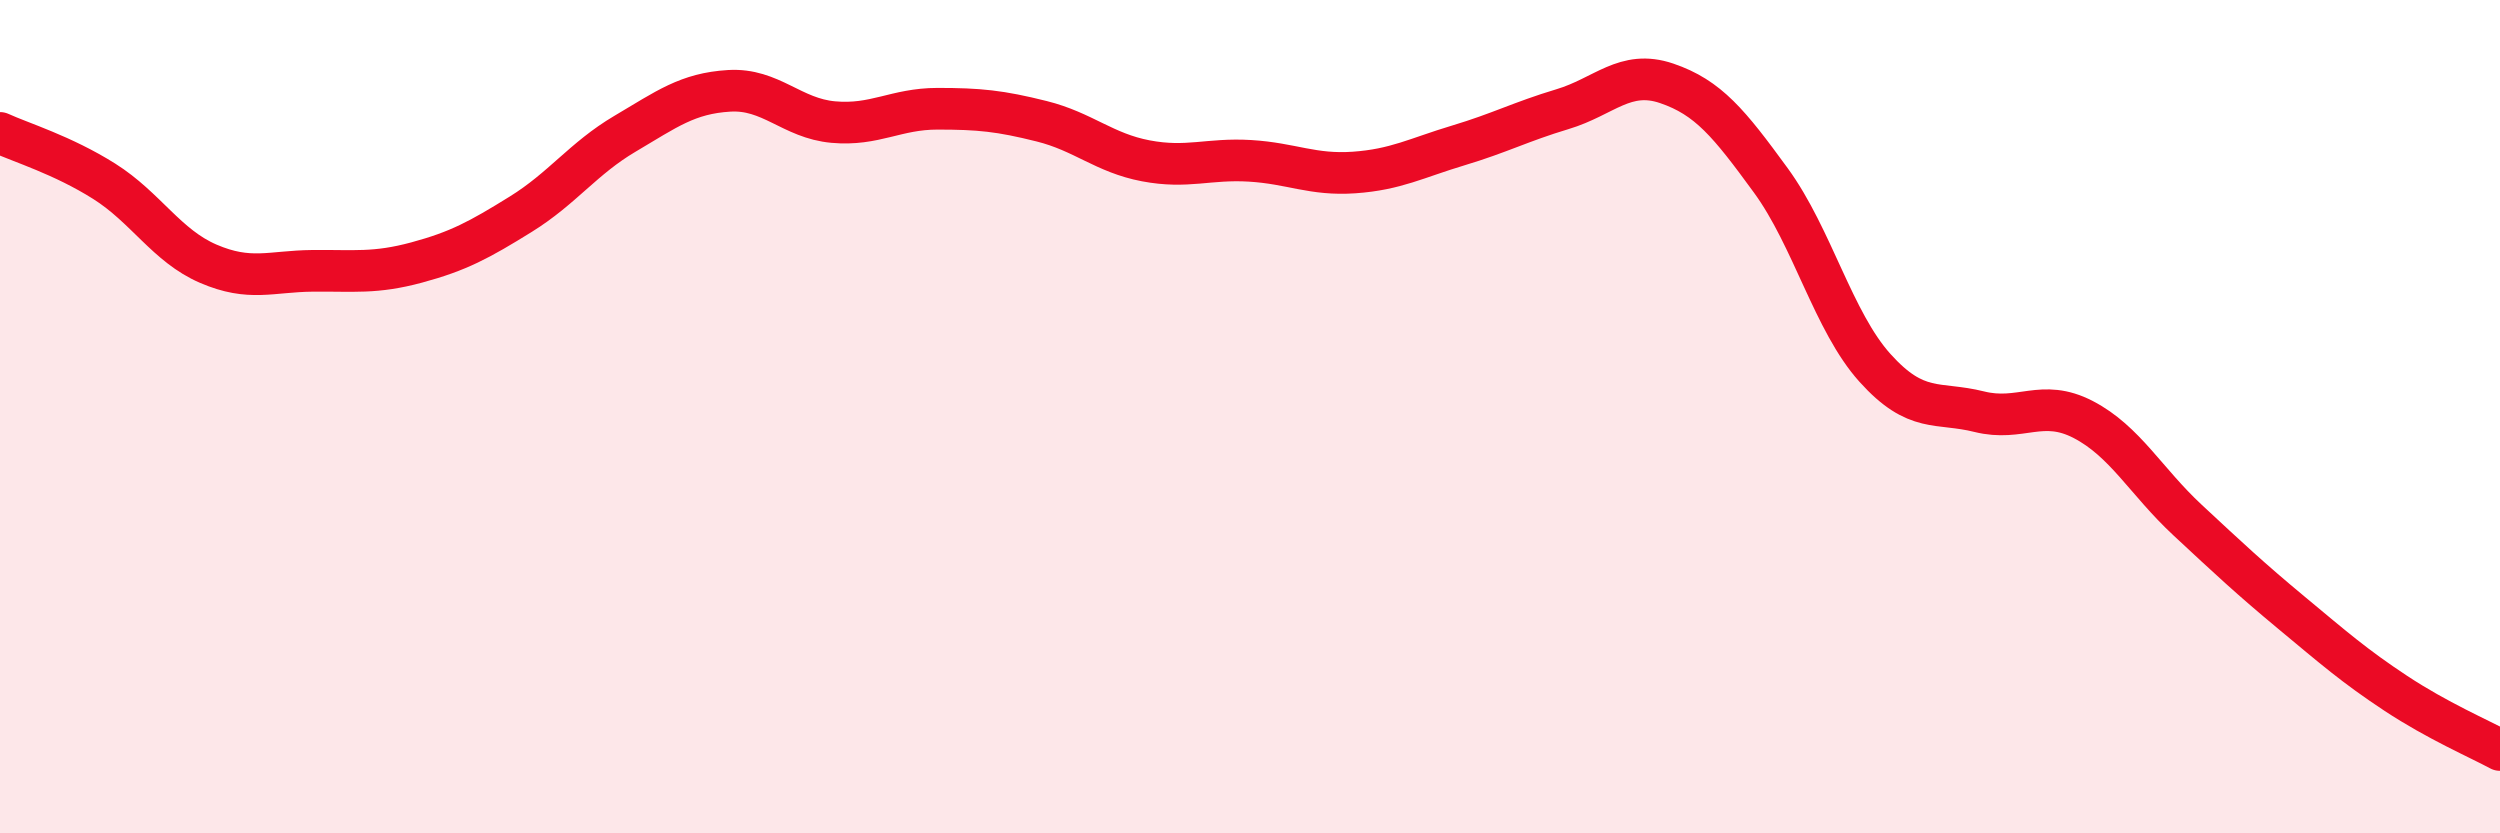
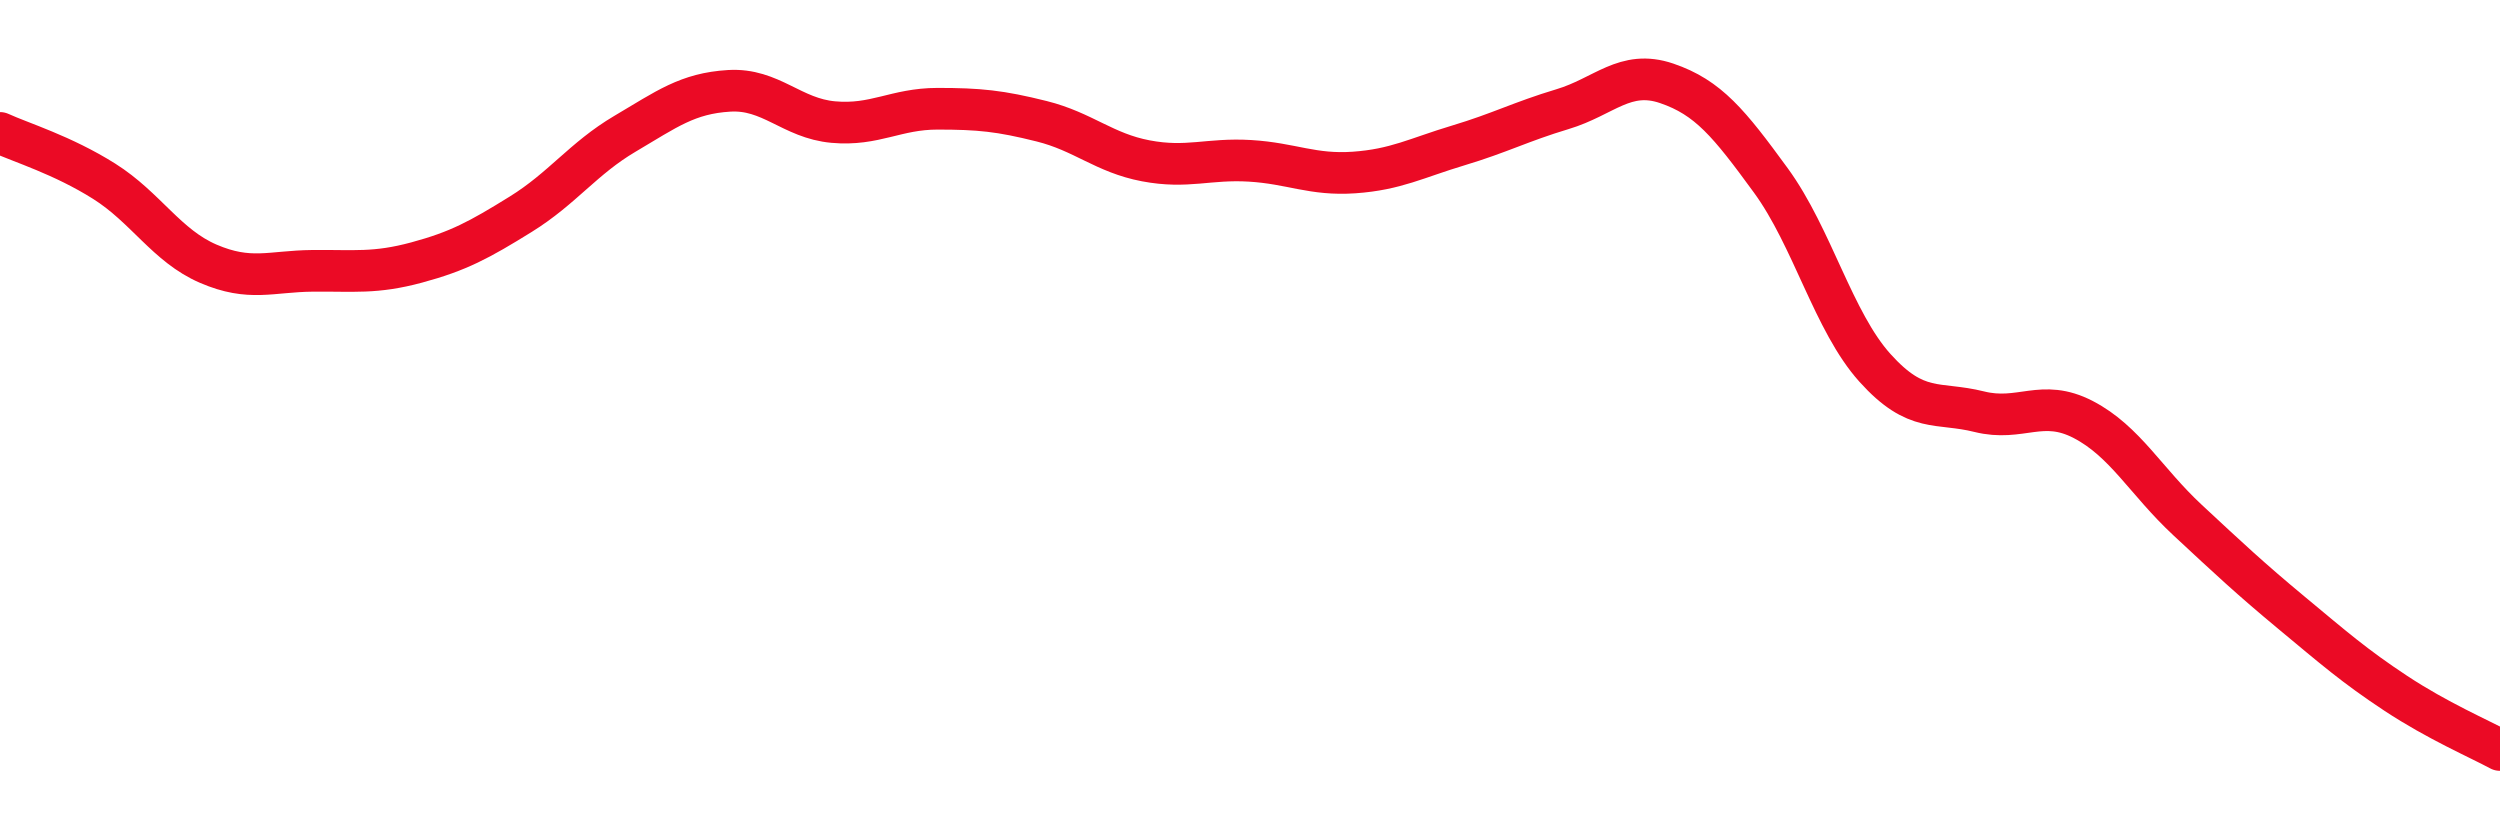
<svg xmlns="http://www.w3.org/2000/svg" width="60" height="20" viewBox="0 0 60 20">
-   <path d="M 0,3.19 C 0.5,3.42 1.5,3.72 2.5,4.35 C 3.5,4.98 4,5.9 5,6.33 C 6,6.76 6.5,6.51 7.5,6.5 C 8.5,6.49 9,6.57 10,6.3 C 11,6.03 11.5,5.76 12.5,5.14 C 13.5,4.52 14,3.8 15,3.21 C 16,2.62 16.5,2.24 17.5,2.18 C 18.5,2.12 19,2.84 20,2.93 C 21,3.02 21.5,2.61 22.5,2.61 C 23.5,2.61 24,2.66 25,2.91 C 26,3.16 26.5,3.67 27.5,3.86 C 28.5,4.05 29,3.8 30,3.86 C 31,3.92 31.5,4.21 32.5,4.14 C 33.5,4.07 34,3.79 35,3.49 C 36,3.19 36.5,2.92 37.5,2.62 C 38.5,2.32 39,1.66 40,2 C 41,2.34 41.5,2.96 42.5,4.33 C 43.5,5.7 44,7.72 45,8.83 C 46,9.94 46.5,9.63 47.5,9.88 C 48.5,10.13 49,9.55 50,10.07 C 51,10.59 51.5,11.55 52.5,12.48 C 53.5,13.41 54,13.88 55,14.71 C 56,15.54 56.5,15.98 57.5,16.64 C 58.5,17.3 59.5,17.73 60,18L60 20L0 20Z" fill="#EB0A25" opacity="0.1" stroke-linecap="round" stroke-linejoin="round" />
  <path d="M 0,3.19 C 0.5,3.42 1.5,3.72 2.5,4.35 C 3.5,4.98 4,5.9 5,6.33 C 6,6.76 6.5,6.51 7.5,6.5 C 8.5,6.49 9,6.57 10,6.3 C 11,6.03 11.5,5.76 12.5,5.14 C 13.5,4.52 14,3.8 15,3.21 C 16,2.62 16.5,2.24 17.5,2.18 C 18.5,2.12 19,2.84 20,2.93 C 21,3.02 21.5,2.61 22.5,2.61 C 23.5,2.61 24,2.66 25,2.91 C 26,3.16 26.5,3.67 27.5,3.86 C 28.5,4.05 29,3.8 30,3.86 C 31,3.92 31.5,4.21 32.5,4.14 C 33.5,4.07 34,3.79 35,3.49 C 36,3.19 36.5,2.92 37.5,2.62 C 38.5,2.32 39,1.66 40,2 C 41,2.34 41.5,2.96 42.5,4.33 C 43.5,5.7 44,7.72 45,8.83 C 46,9.94 46.5,9.63 47.5,9.88 C 48.5,10.13 49,9.55 50,10.07 C 51,10.59 51.5,11.55 52.5,12.48 C 53.5,13.41 54,13.88 55,14.71 C 56,15.54 56.5,15.98 57.5,16.64 C 58.5,17.3 59.5,17.73 60,18" stroke="#EB0A25" stroke-width="1" fill="none" stroke-linecap="round" stroke-linejoin="round" />
</svg>